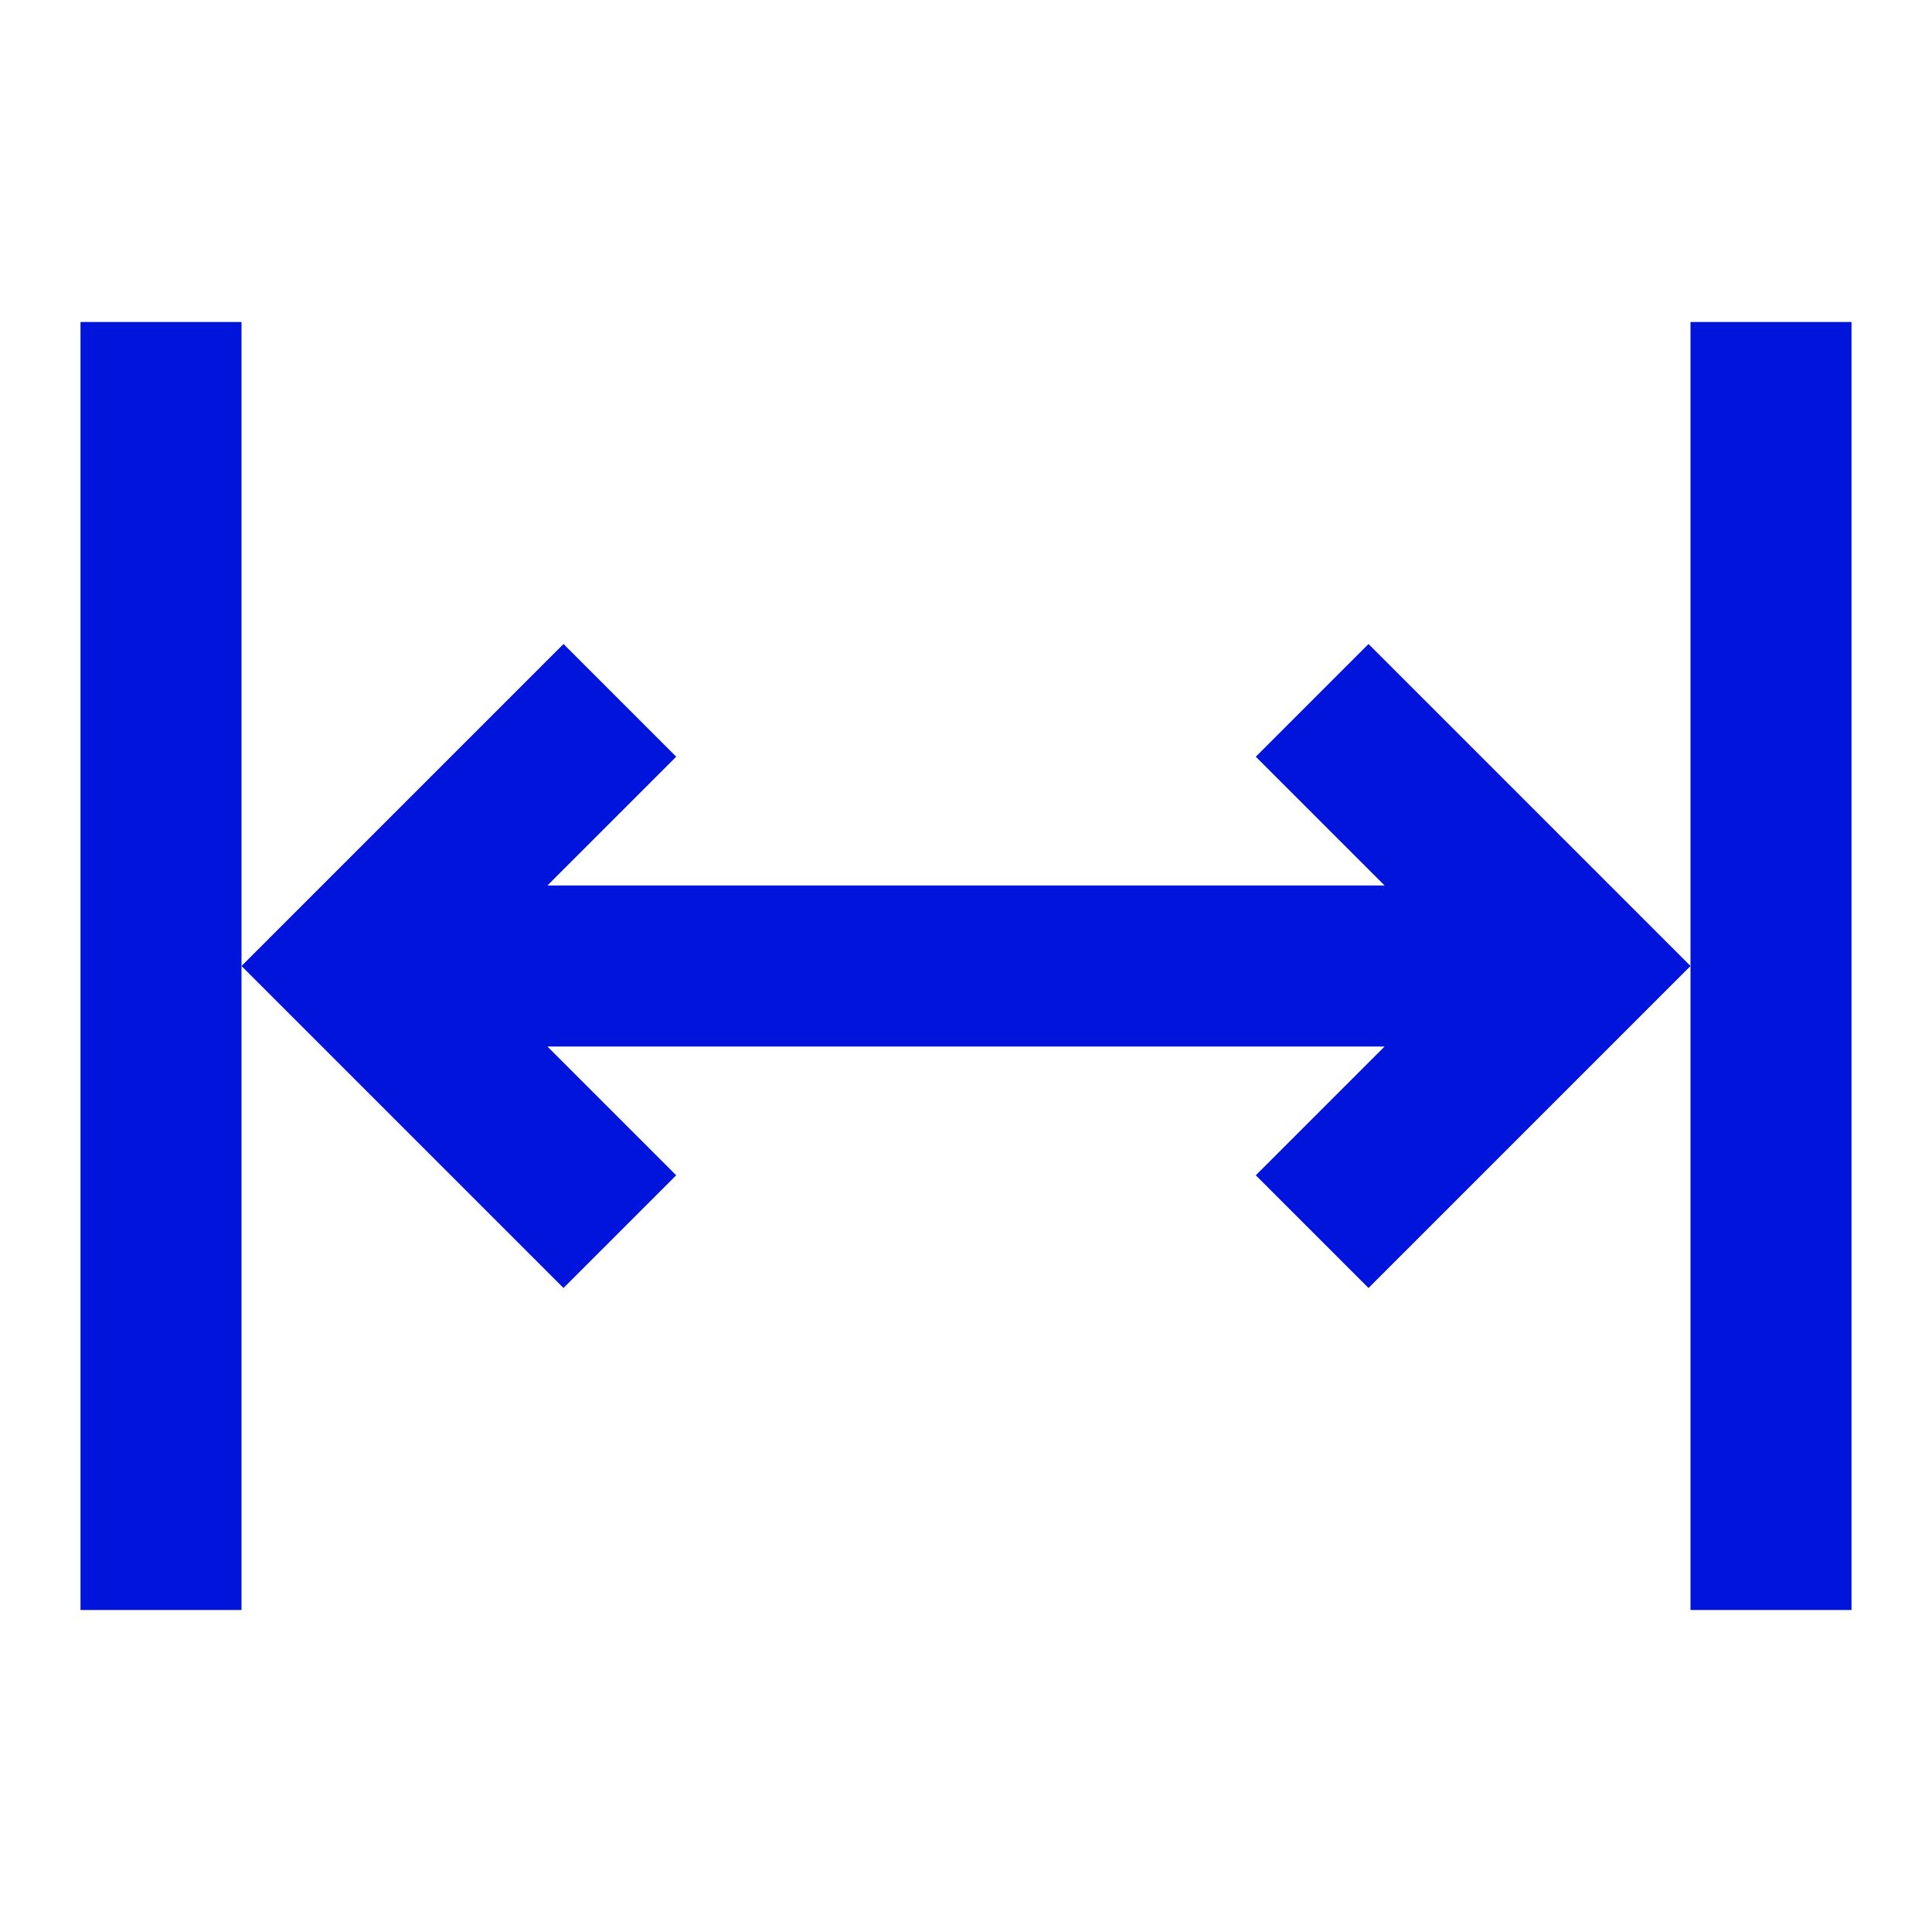
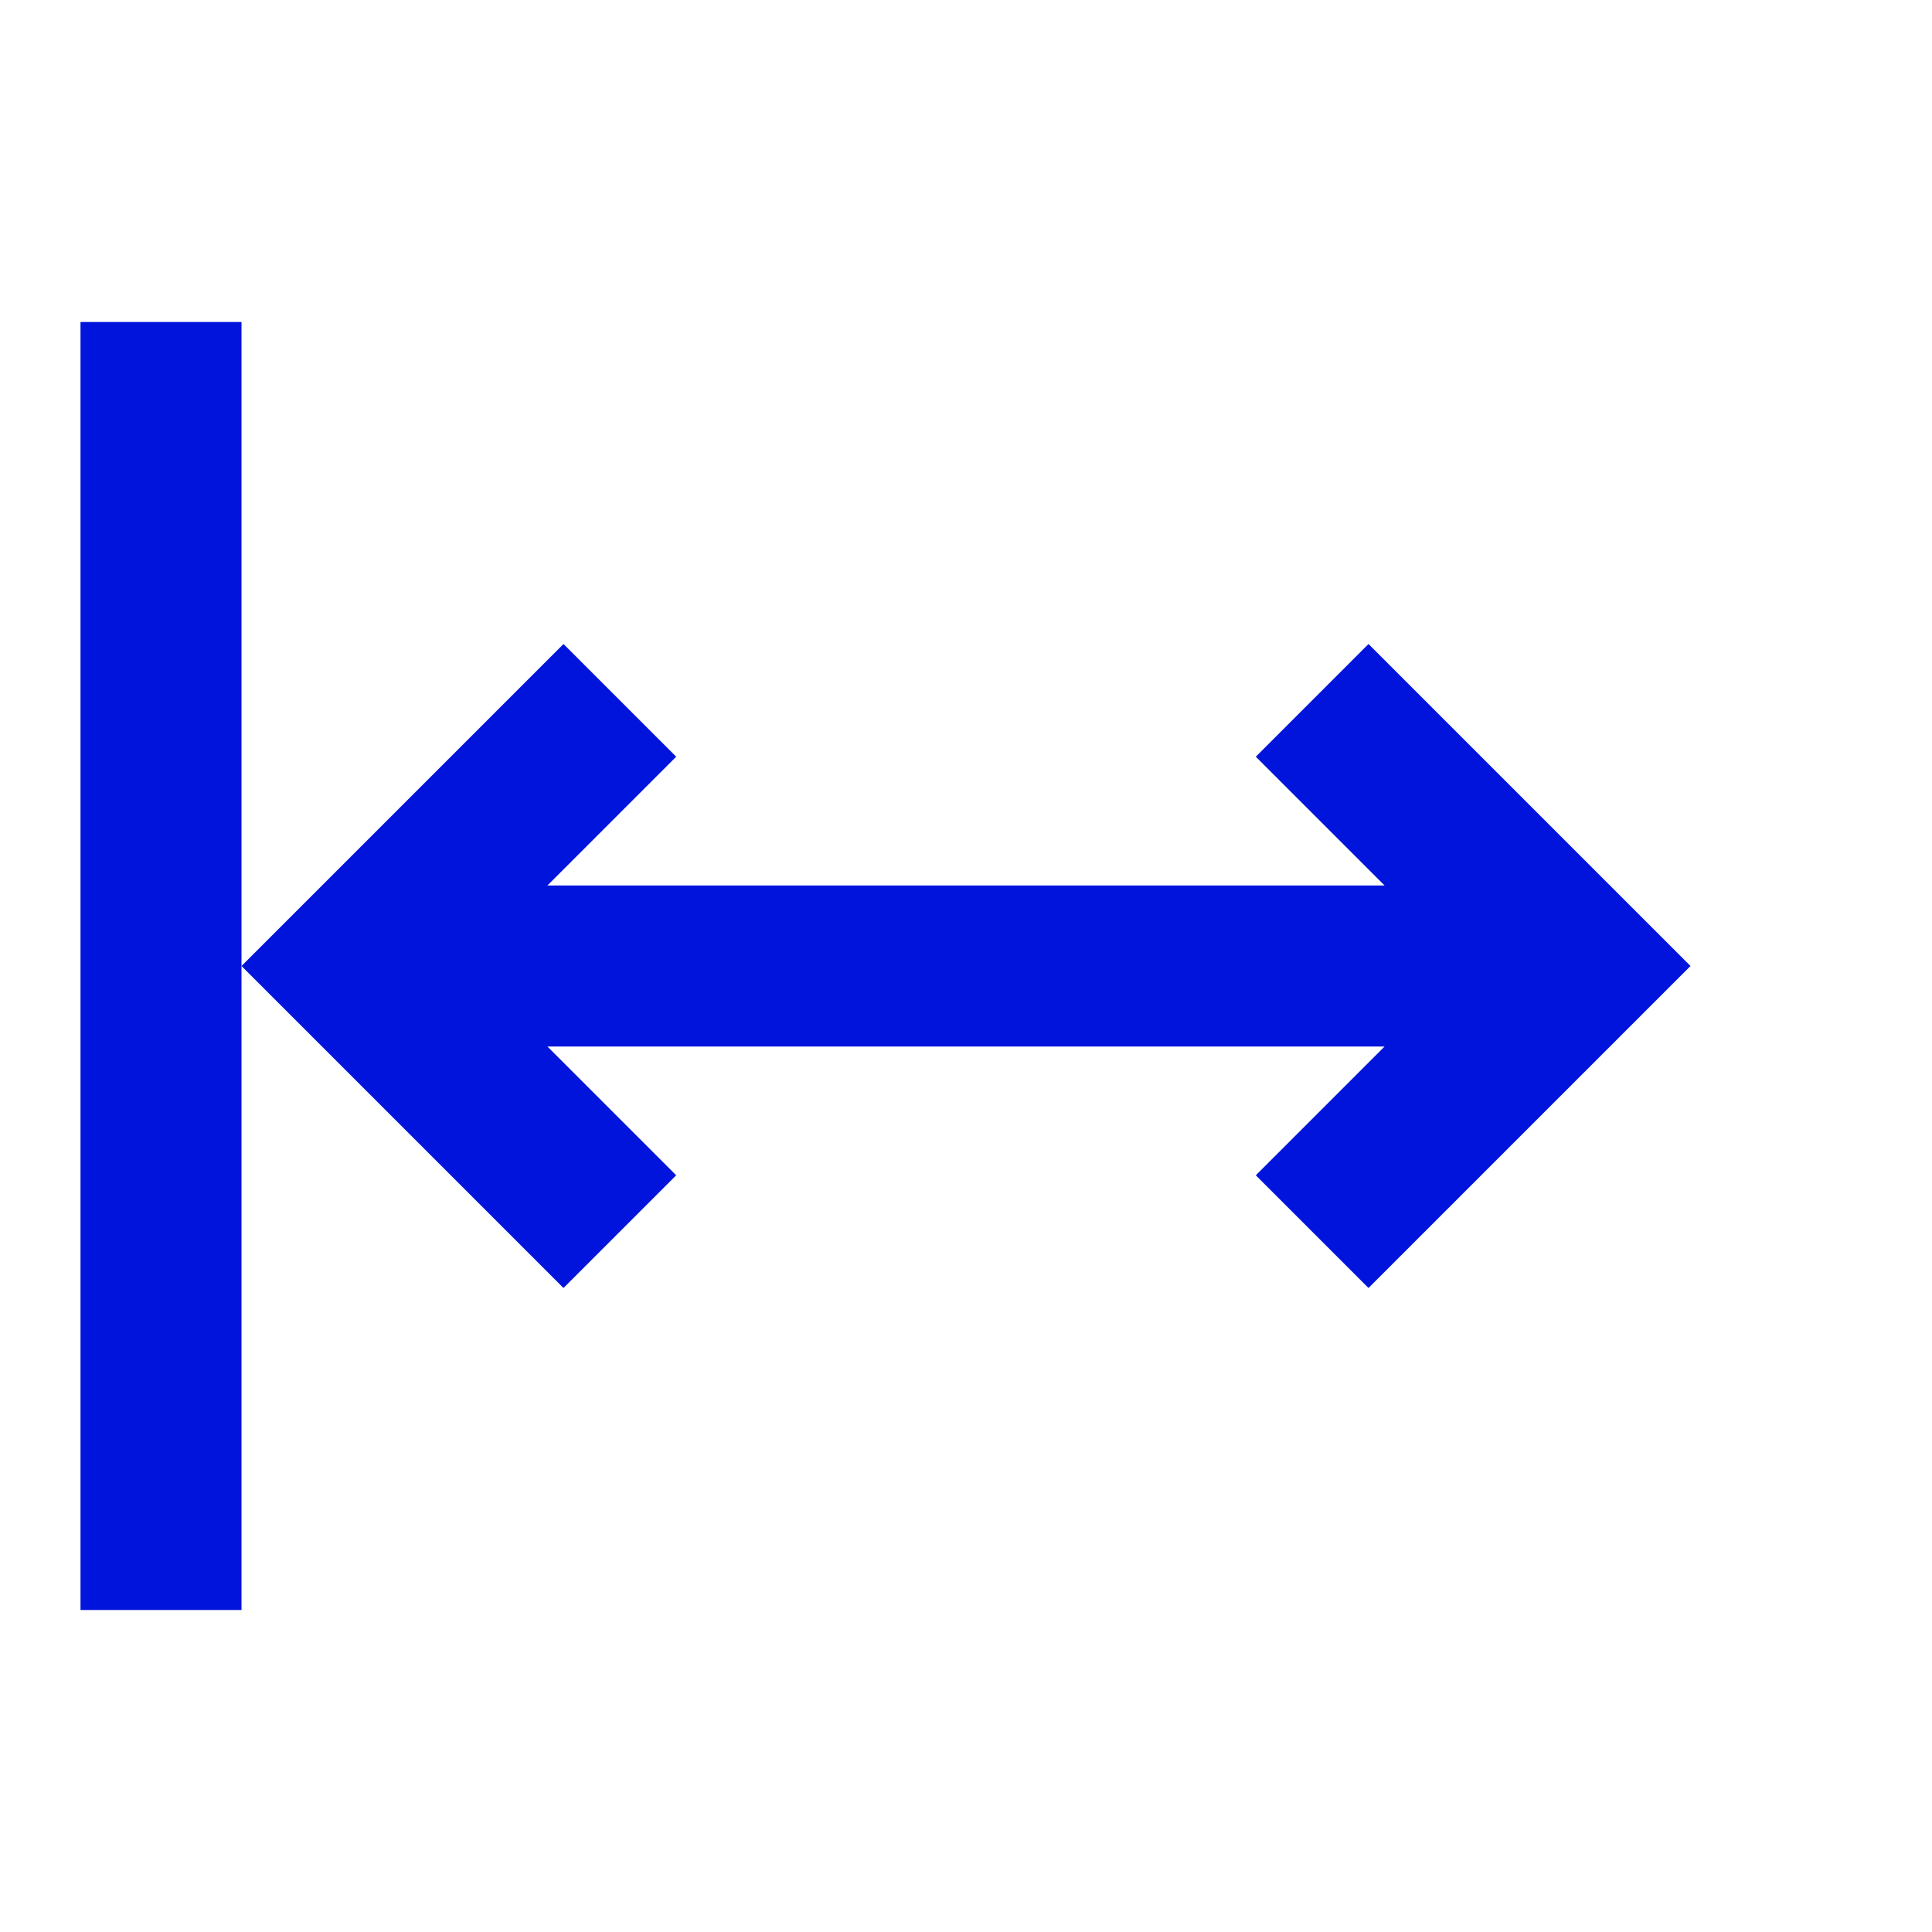
<svg xmlns="http://www.w3.org/2000/svg" id="final_Outlines_-_Blue" data-name="final Outlines - Blue" viewBox="0 0 24 24">
  <defs>
    <style>
      .cls-1 {
        fill: #0014dc;
      }

      .cls-2 {
        fill: #0014dc;
      }
    </style>
  </defs>
  <path class="cls-2" d="M7,16l-4-4,4-4,1.4,1.4-1.6,1.6h10.4l-1.6-1.6,1.4-1.4,4,4-4,4-1.4-1.4,1.6-1.6H6.8l1.6,1.6-1.4,1.4Z" />
-   <rect class="cls-1" x="21" y="4" width="2" height="16" />
  <rect class="cls-1" x="1" y="4" width="2" height="16" />
</svg>